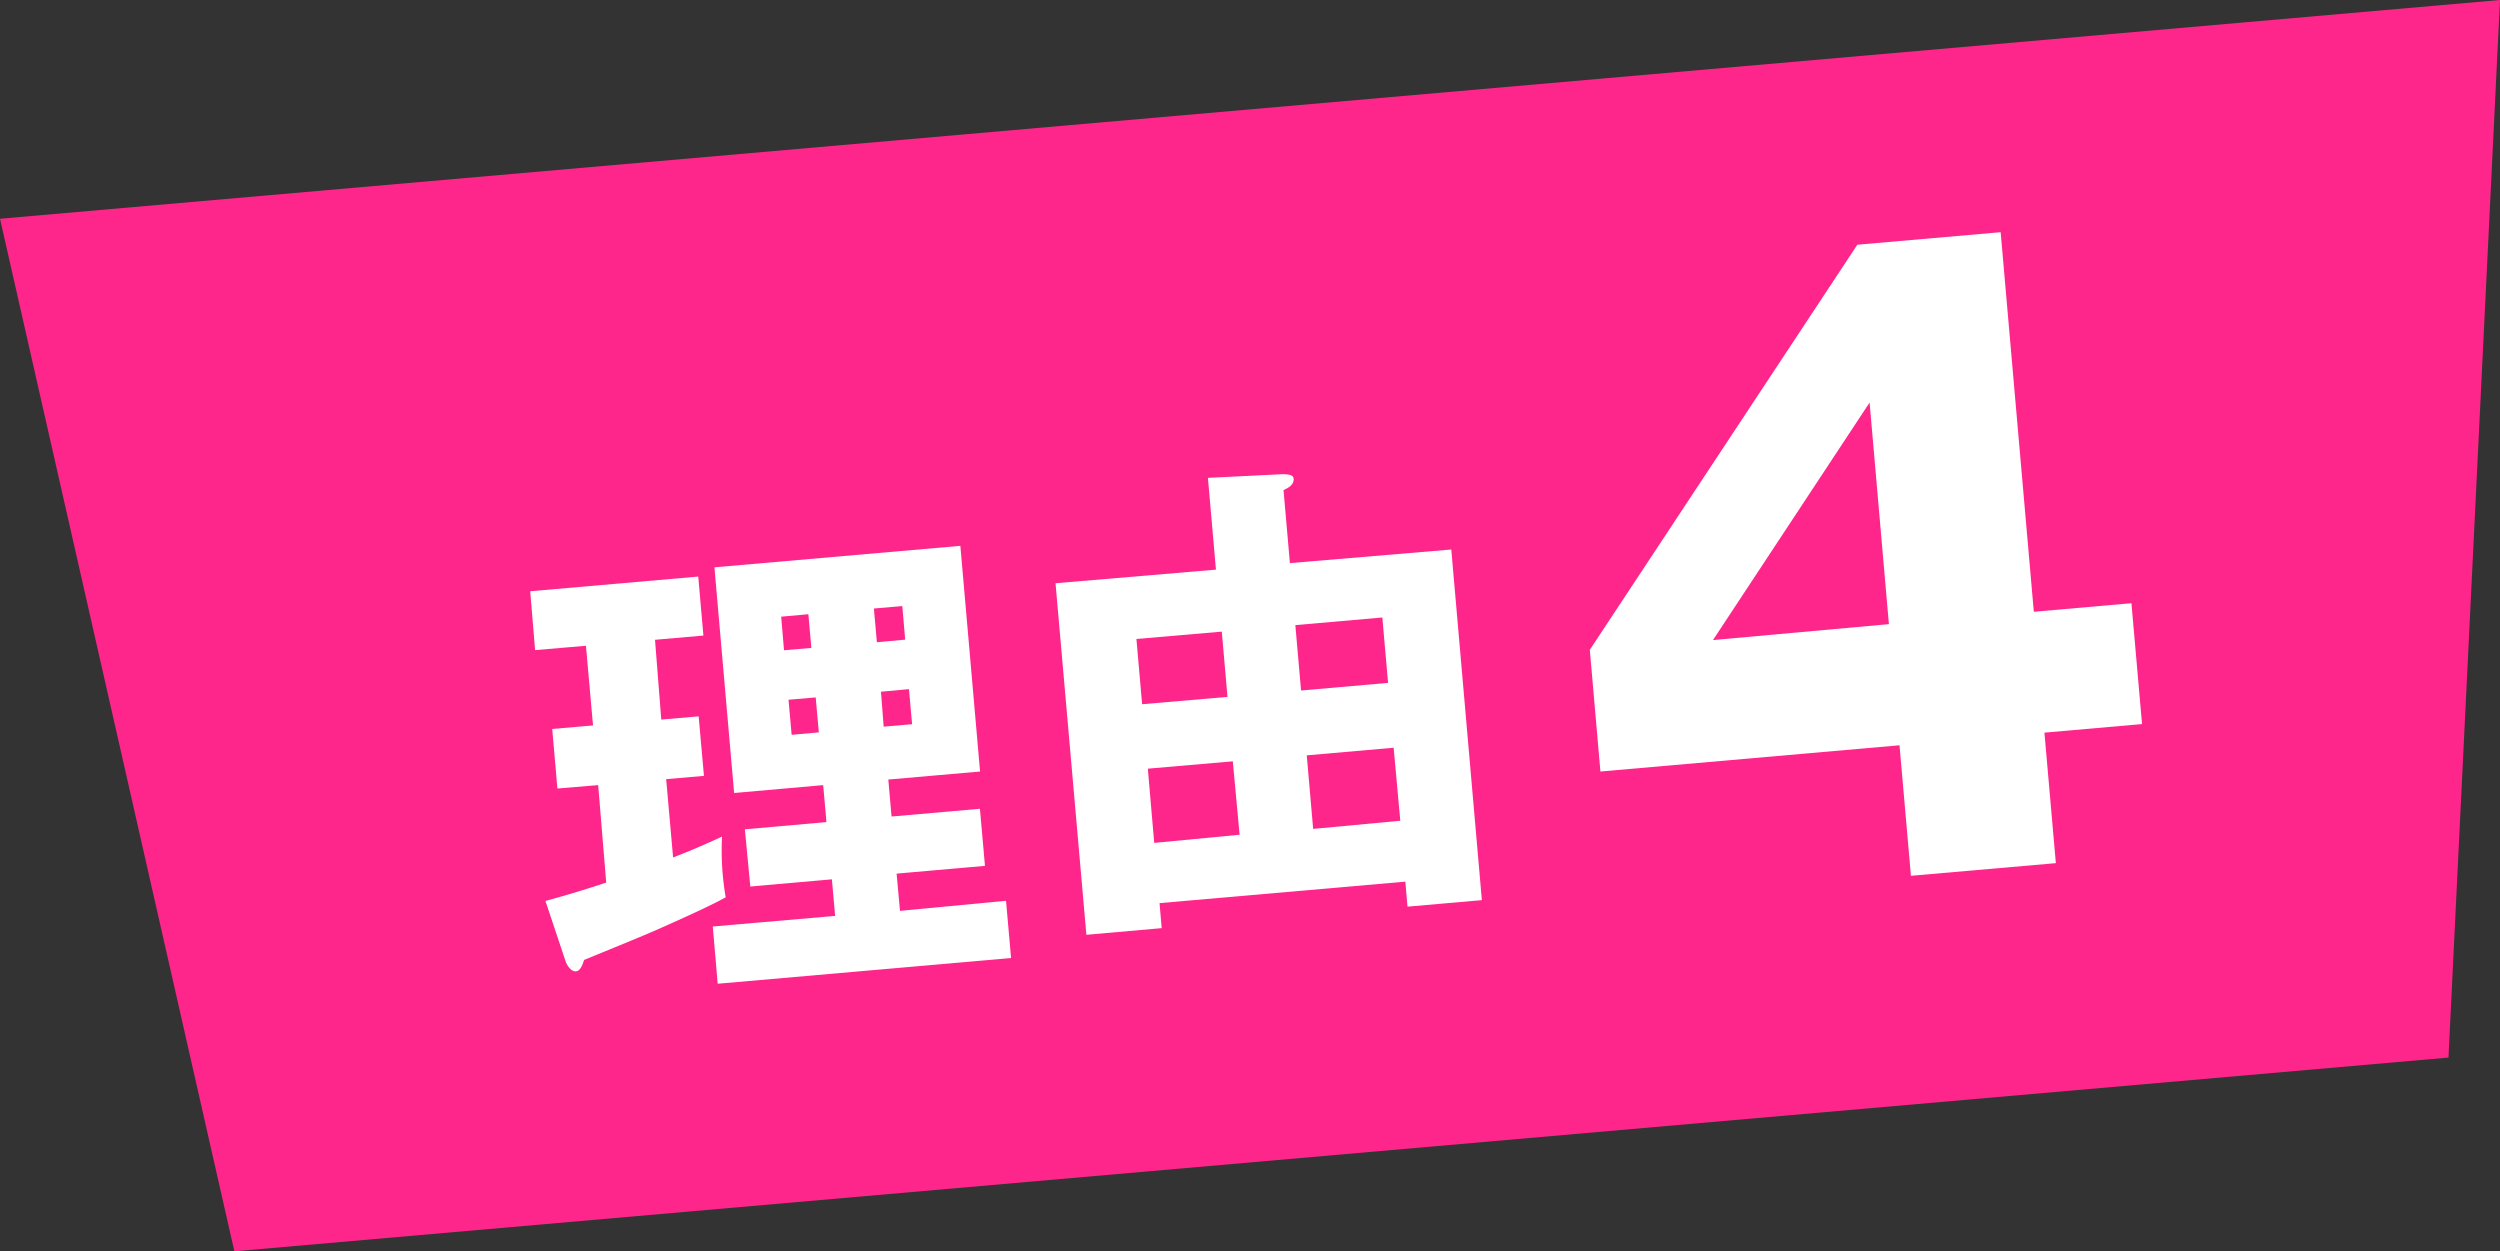
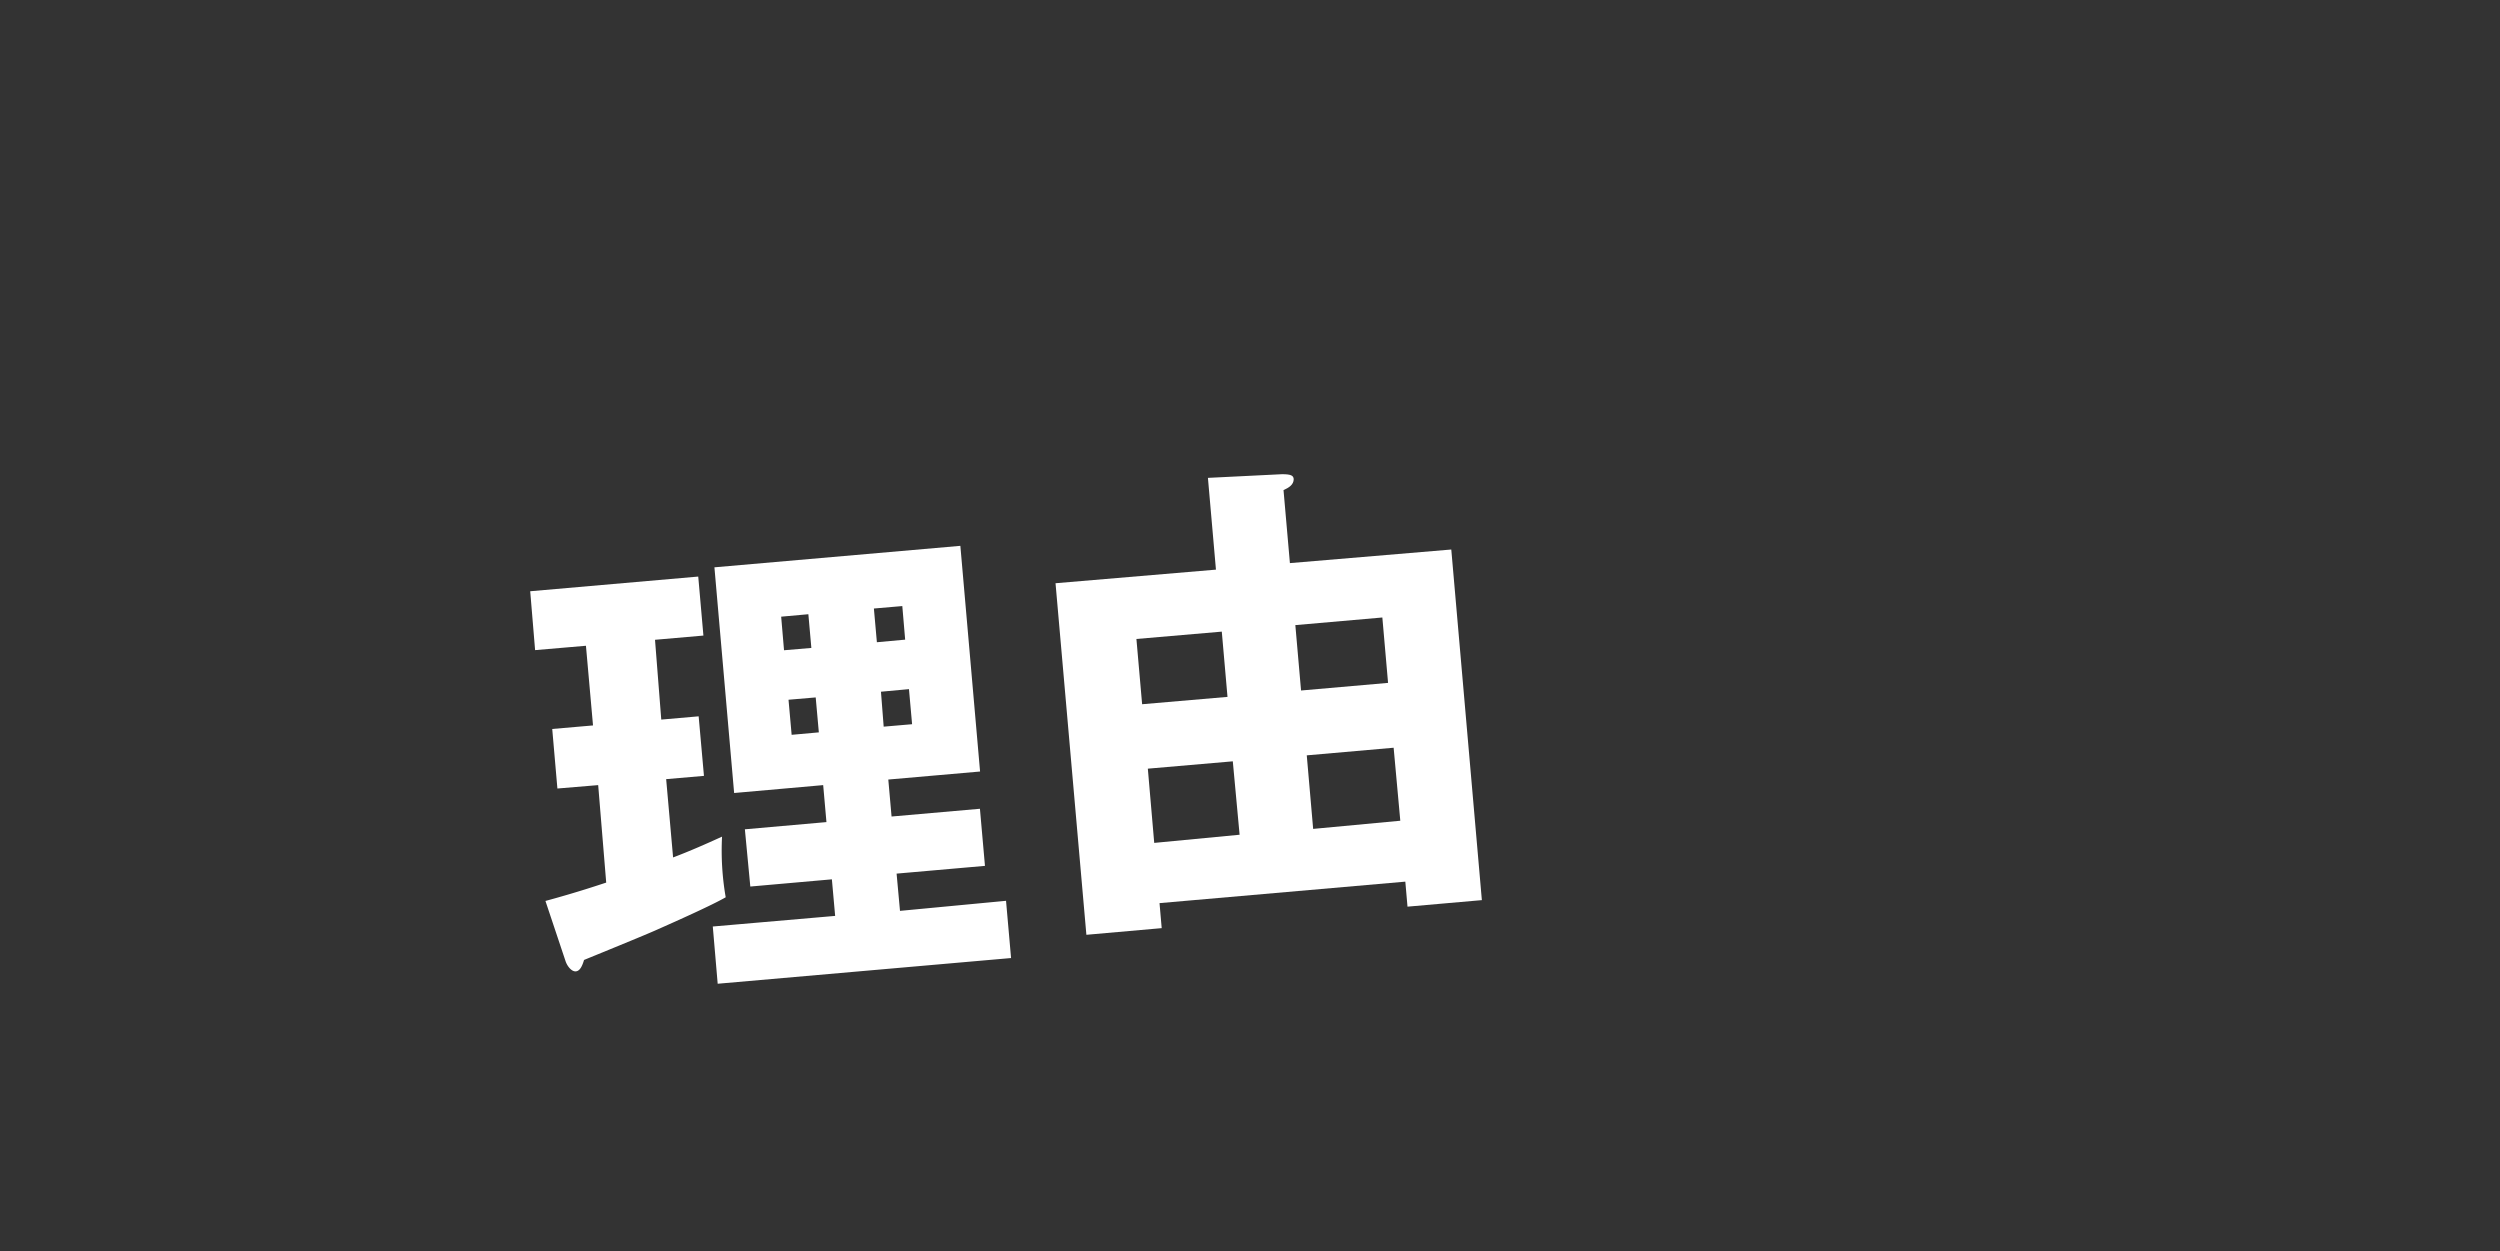
<svg xmlns="http://www.w3.org/2000/svg" viewBox="0 0 183.89 92.04">
  <rect x="0" y="0" width="183.89" height="92.04" fill="#333333" stroke="none" />
  <defs>
    <style>.cls-1{fill:#ff268b;fill-rule:evenodd;}.cls-2{fill:#fff;}</style>
  </defs>
  <g id="レイヤー_2" data-name="レイヤー 2">
    <g id="レイヤー_1-2" data-name="レイヤー 1">
-       <polygon class="cls-1" points="180.1 77.79 17.24 92.04 0 16.09 183.89 0 180.1 77.79" />
      <path class="cls-2" d="M48.64,52.93l2.75-.24.39,4.38L49,57.31l.51,5.76c1.24-.47,2.44-1,3.6-1.53A20.13,20.13,0,0,0,53.38,66c-1,.58-3.69,1.78-5,2.36-.85.39-4.67,1.94-5.42,2.25-.14.48-.32.82-.61.84s-.6-.34-.74-.72l-1.49-4.46c2.33-.63,4-1.2,4.47-1.35L44,57.75,41,58l-.38-4.38,3-.26-.52-5.86-3.74.32L39,43.49l12.36-1.08.38,4.34-3.56.31ZM74,66.26l.37,4.21L52.79,72.36l-.36-4.21,9-.78-.24-2.69-6,.53L54.79,61l6-.53-.24-2.72L54,58.33l-1.45-16.6,18.09-1.58,1.45,16.6-6.75.59.24,2.72,6.5-.57.37,4.2-6.5.57L66.2,67ZM59.68,47.66l-.22-2.48-2,.18.21,2.47ZM58,51.47l.23,2.58,2-.18L60,51.3Zm8.58-4.42-.21-2.47-2.09.18.22,2.48ZM64.8,50.88,65,53.45l2.09-.18-.23-2.58Z" />
      <path class="cls-2" d="M85.29,66.43l.16,1.84-5.54.49L77.64,42.9l11.8-1-.59-6.75,5.46-.27c.67,0,.83.11.85.36,0,.42-.37.64-.75.81l.47,5.37,11.87-1L109,66.21l-5.47.48-.16-1.84Zm5-15.17-.42-4.8L83.59,47l.42,4.8Zm.89,10.14L90.68,56l-6.25.54L84.9,62ZM102.1,50.23l-.42-4.81-6.4.56.42,4.81ZM103,60.37,102.51,55l-6.39.56.47,5.41Z" />
-       <path class="cls-2" d="M136.62,18l10.54-.92L149.6,45l7.18-.63.78,8.89-7.18.63.84,9.6-10.66.93-.84-9.6-22,1.93-.78-8.95Zm2.32,27.91-1.42-16.3L126,47.08Z" />
    </g>
  </g>
</svg>